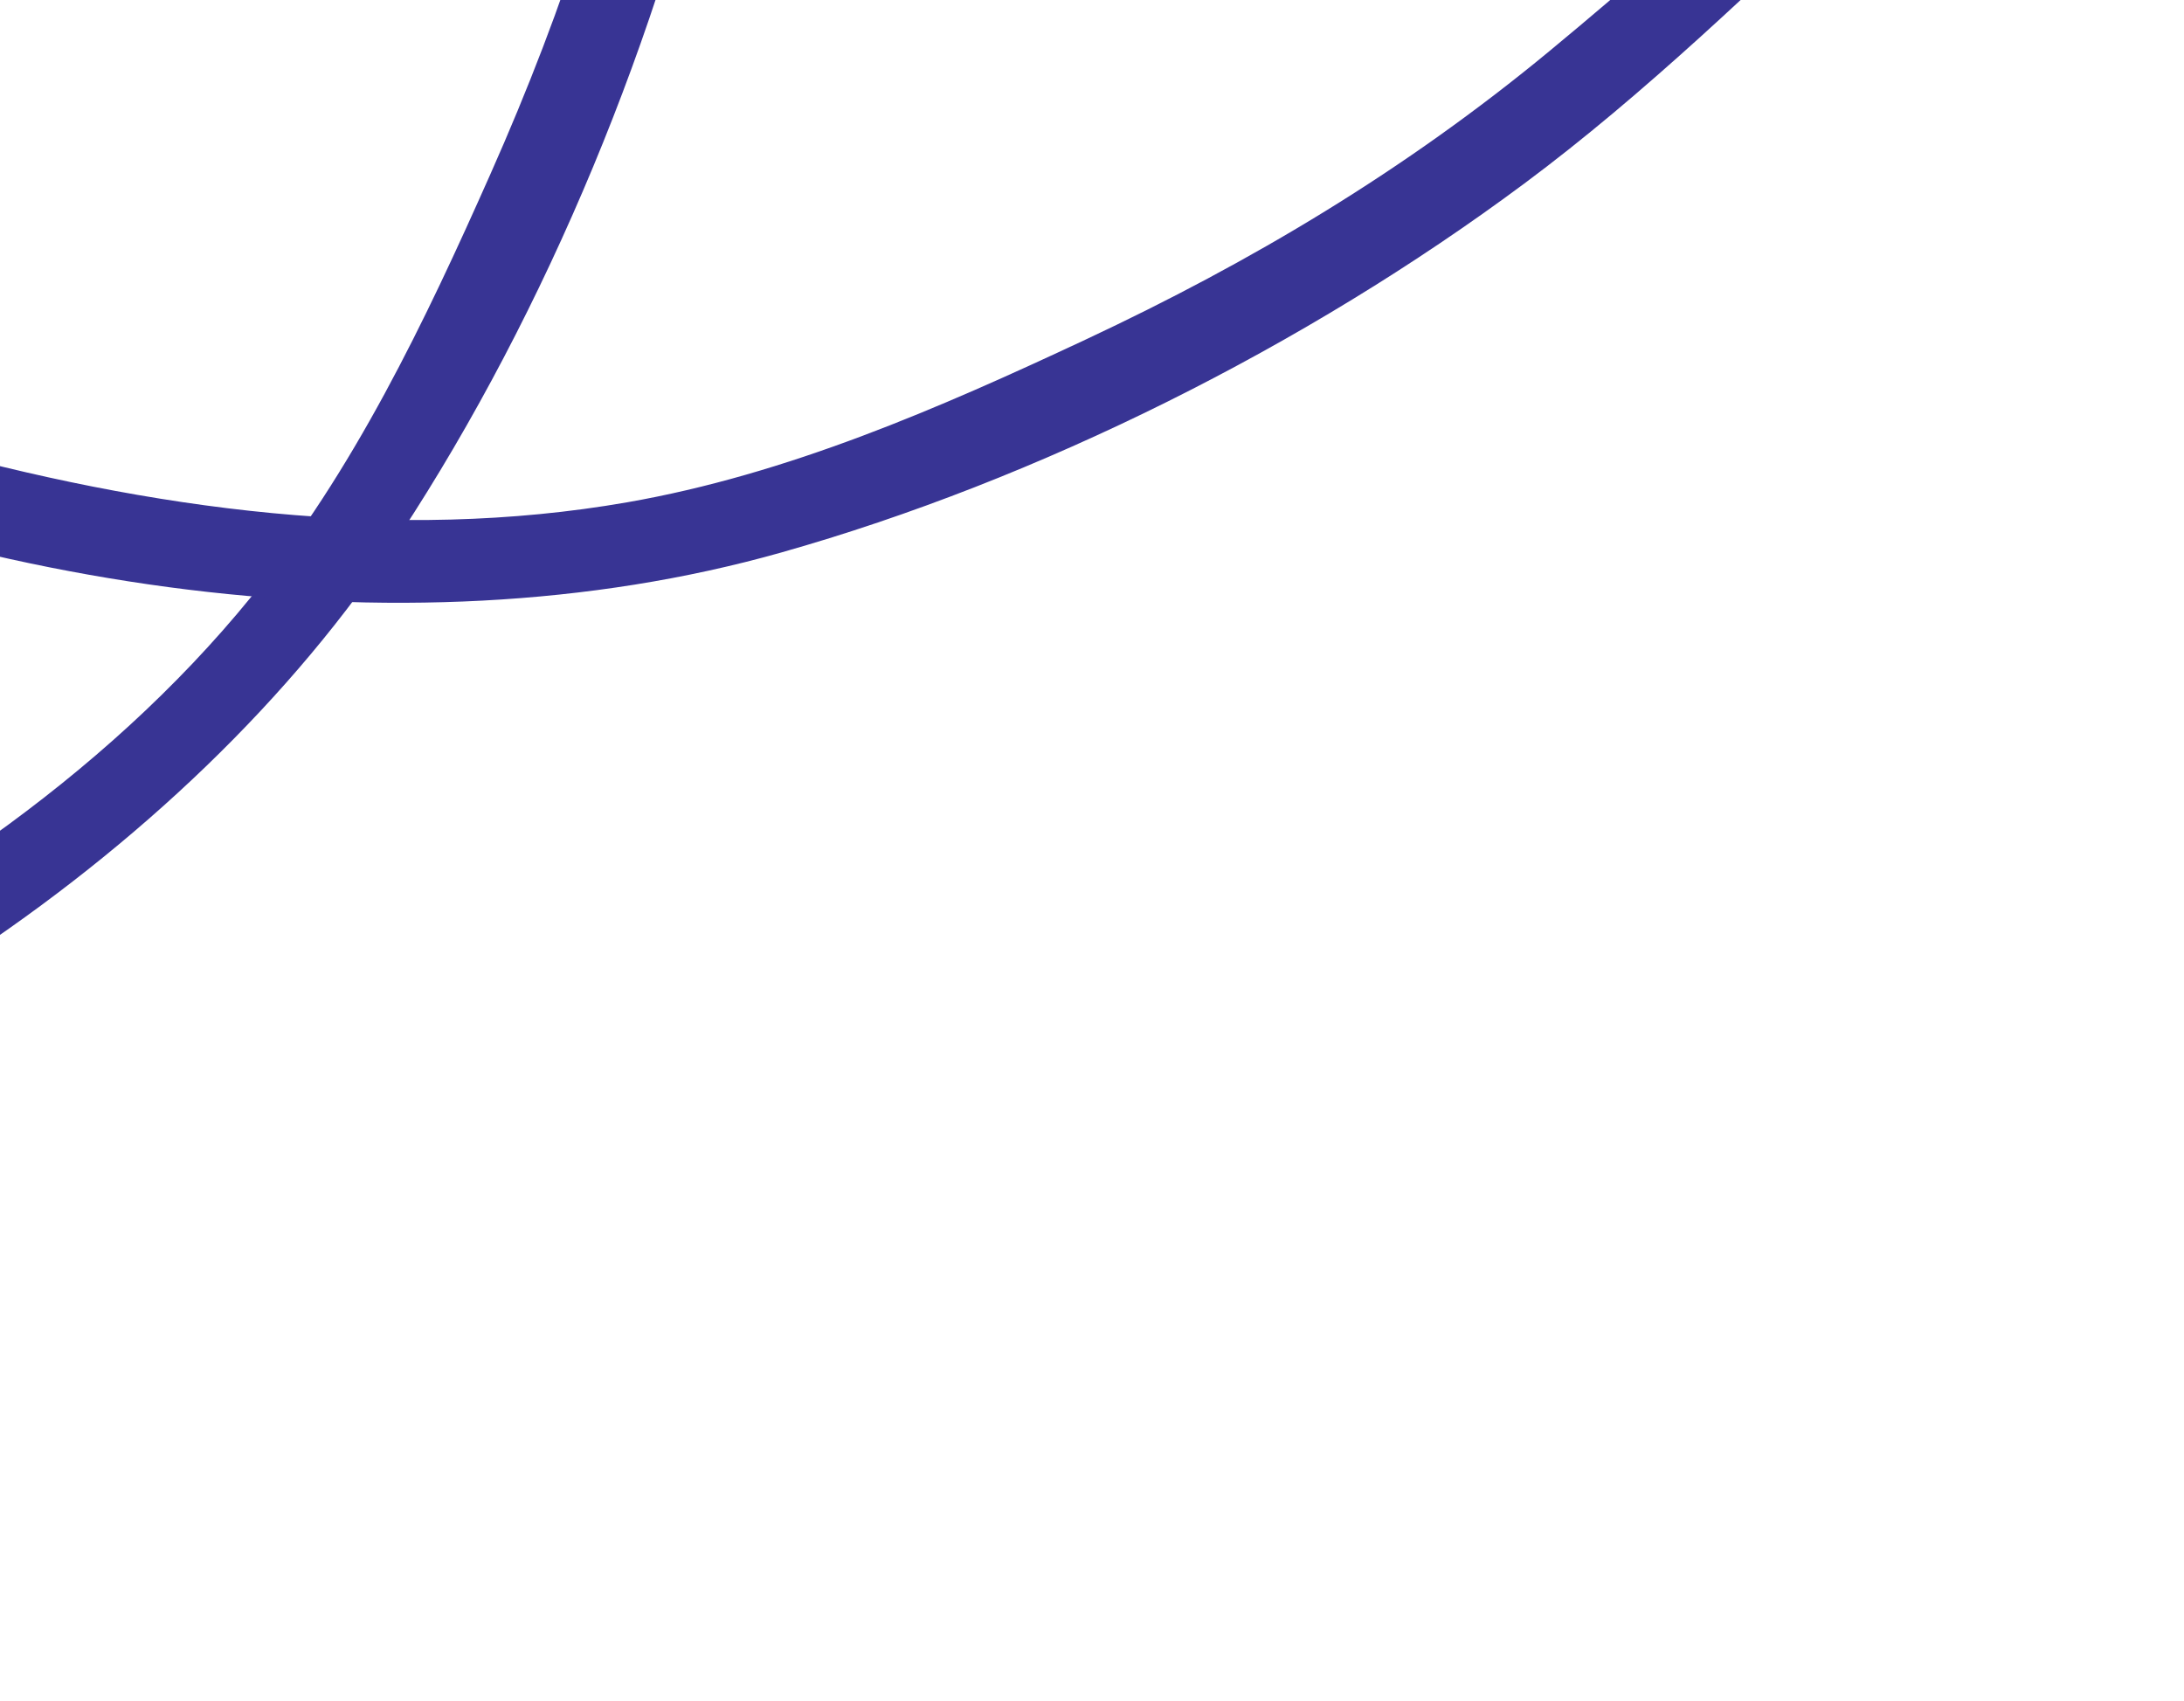
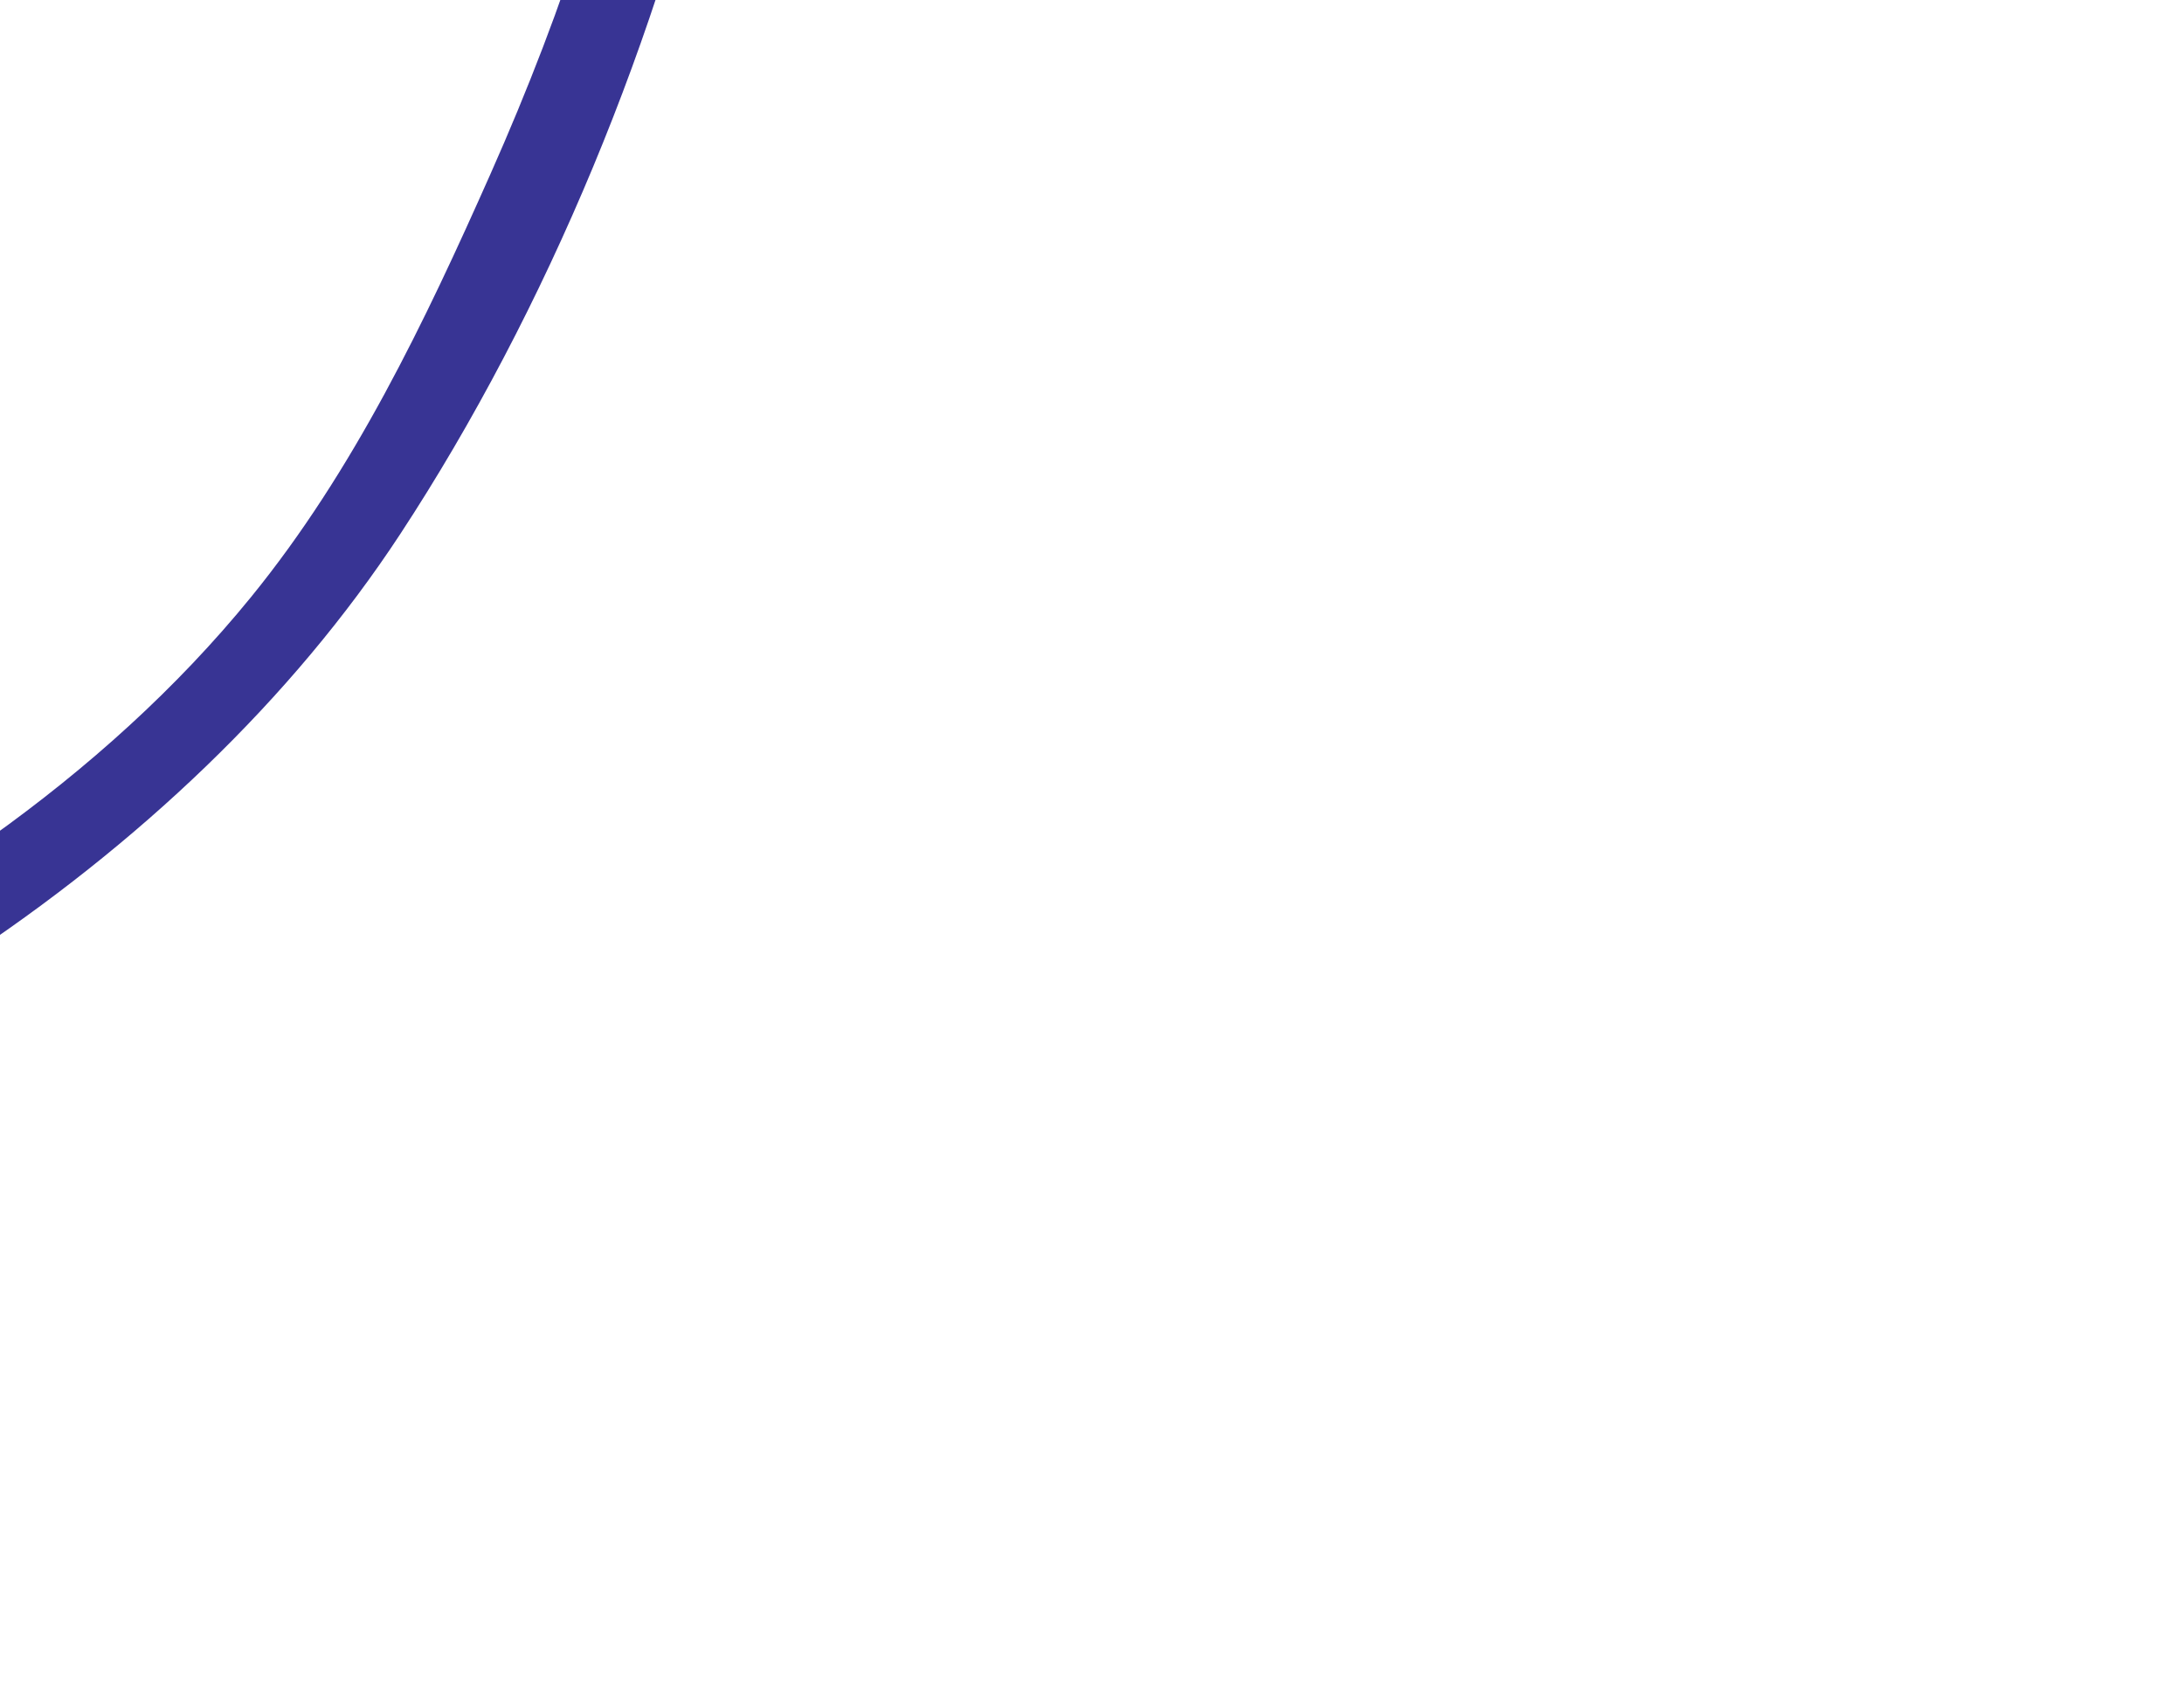
<svg xmlns="http://www.w3.org/2000/svg" width="262" height="204" viewBox="0 0 262 204" fill="none">
  <path d="M-118.42 153.585C-122.059 150.637 -121.786 150.089 -122.909 146.142C-115.769 140.401 -96.707 140.897 -86.667 138.729C-69.833 135.098 -54.01 129.381 -39.065 122.348C-12.433 109.816 12.274 93.531 30.119 71.617C42.442 56.484 50.964 38.601 58.846 20.852C67.774 0.75 74.484 -19.572 78.186 -41.732C80.246 -54.077 81.94 -66.524 83.057 -79.115C83.926 -88.932 84.26 -99.989 86.916 -109.287C87.942 -112.878 89.5 -113.57 92.936 -115.13L96.715 -110.418C97.868 -100.991 94.477 -91.34 93.576 -82.185C91.78 -63.963 90.215 -45.482 86.336 -27.823C79.326 4.081 65.632 37.207 48.012 64.068C21.97 103.767 -25.62 133.706 -75.366 146.603C-89.303 150.216 -103.763 151.926 -118.42 153.585Z" fill="#383494" />
-   <path d="M-90.672 24.787C-91.488 20.176 -90.923 19.941 -89.184 16.224C-80.028 16.569 -65.958 29.438 -56.955 34.383C-41.861 42.675 -26.165 48.73 -10.268 53.215C18.059 61.208 47.392 65.106 75.234 60.255C94.459 56.904 112.617 48.985 130.204 40.749C150.124 31.42 168.512 20.471 185.834 6.163C195.482 -1.81 204.92 -10.099 214.017 -18.875C221.109 -25.719 228.609 -33.851 236.71 -39.131C239.839 -41.171 241.468 -40.672 245.086 -39.597L244.852 -33.562C239.542 -25.686 230.655 -20.621 223.974 -14.298C210.673 -1.715 197.376 11.216 182.872 22.009C156.664 41.507 124.608 57.548 93.694 66.283C48.005 79.192 -7.56 70.606 -53.582 47.737C-66.475 41.33 -78.516 33.143 -90.672 24.787Z" fill="#383494" />
</svg>